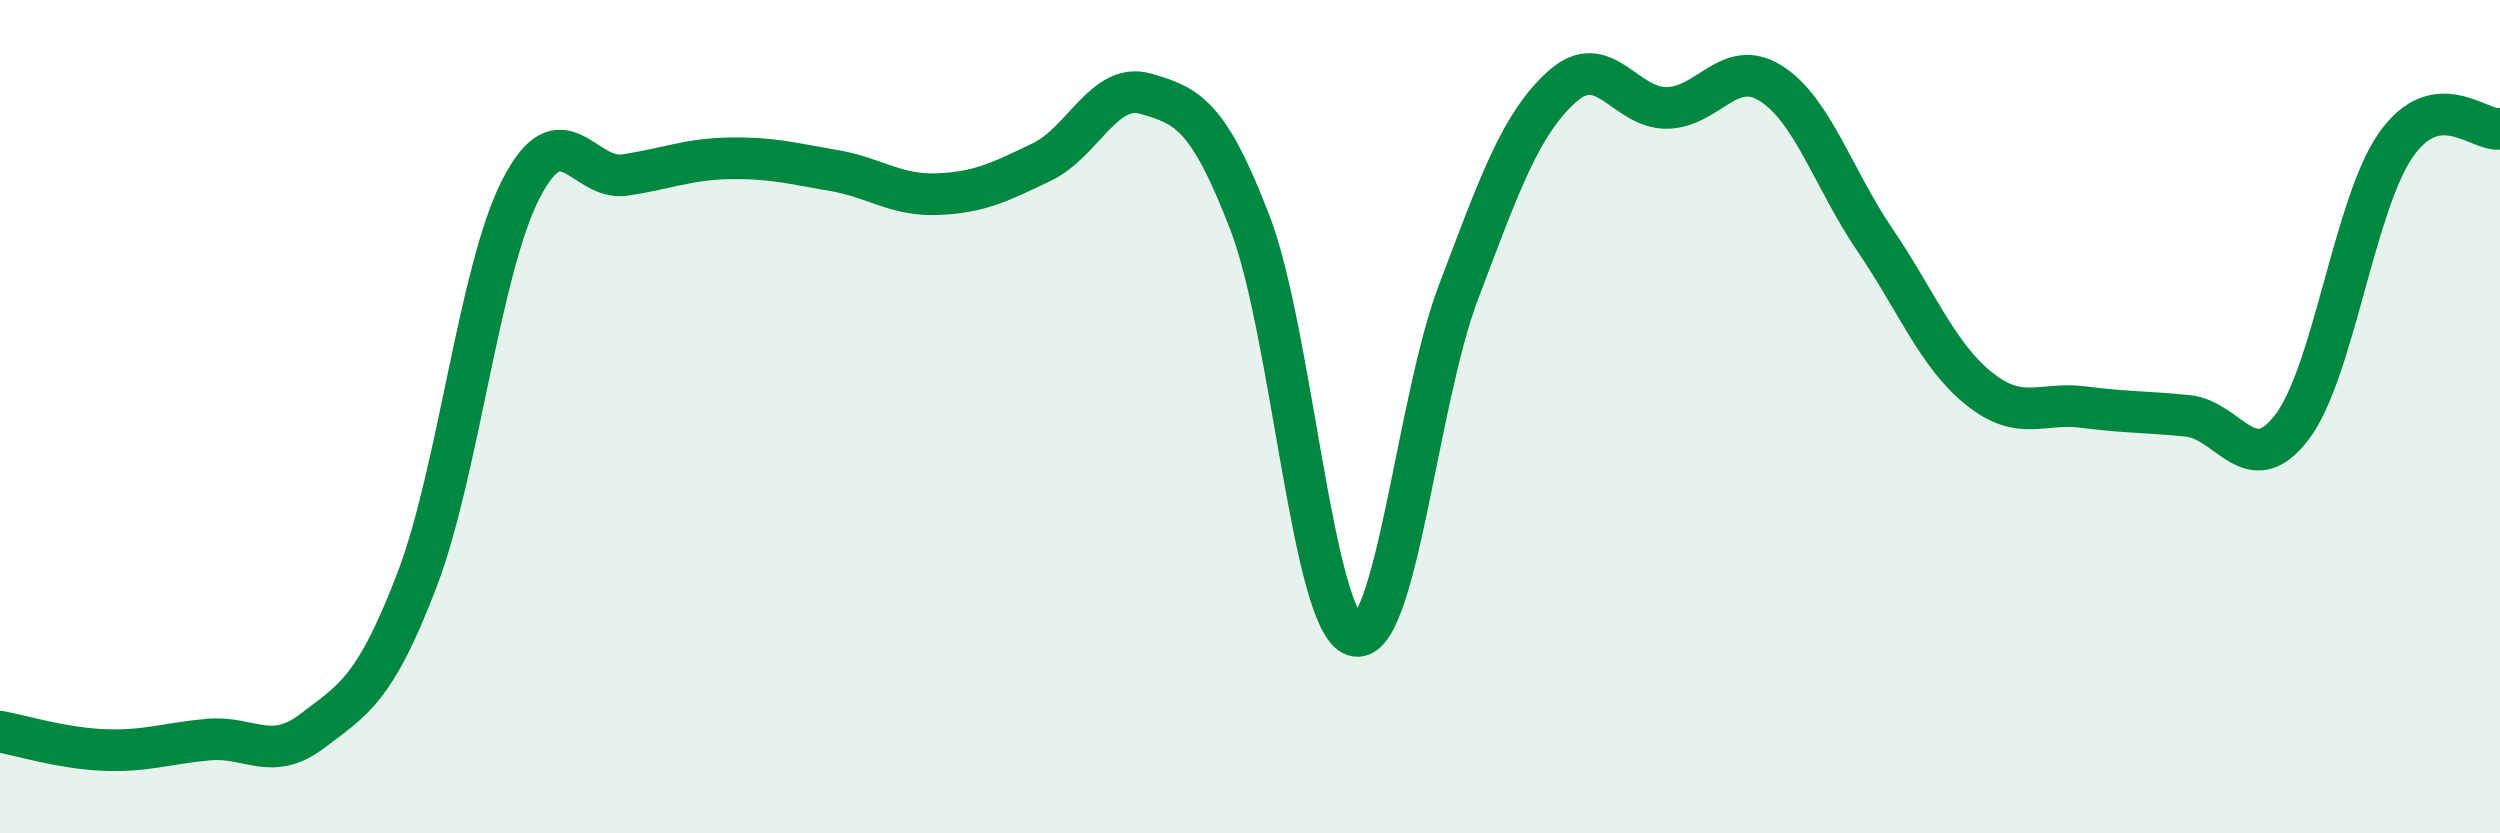
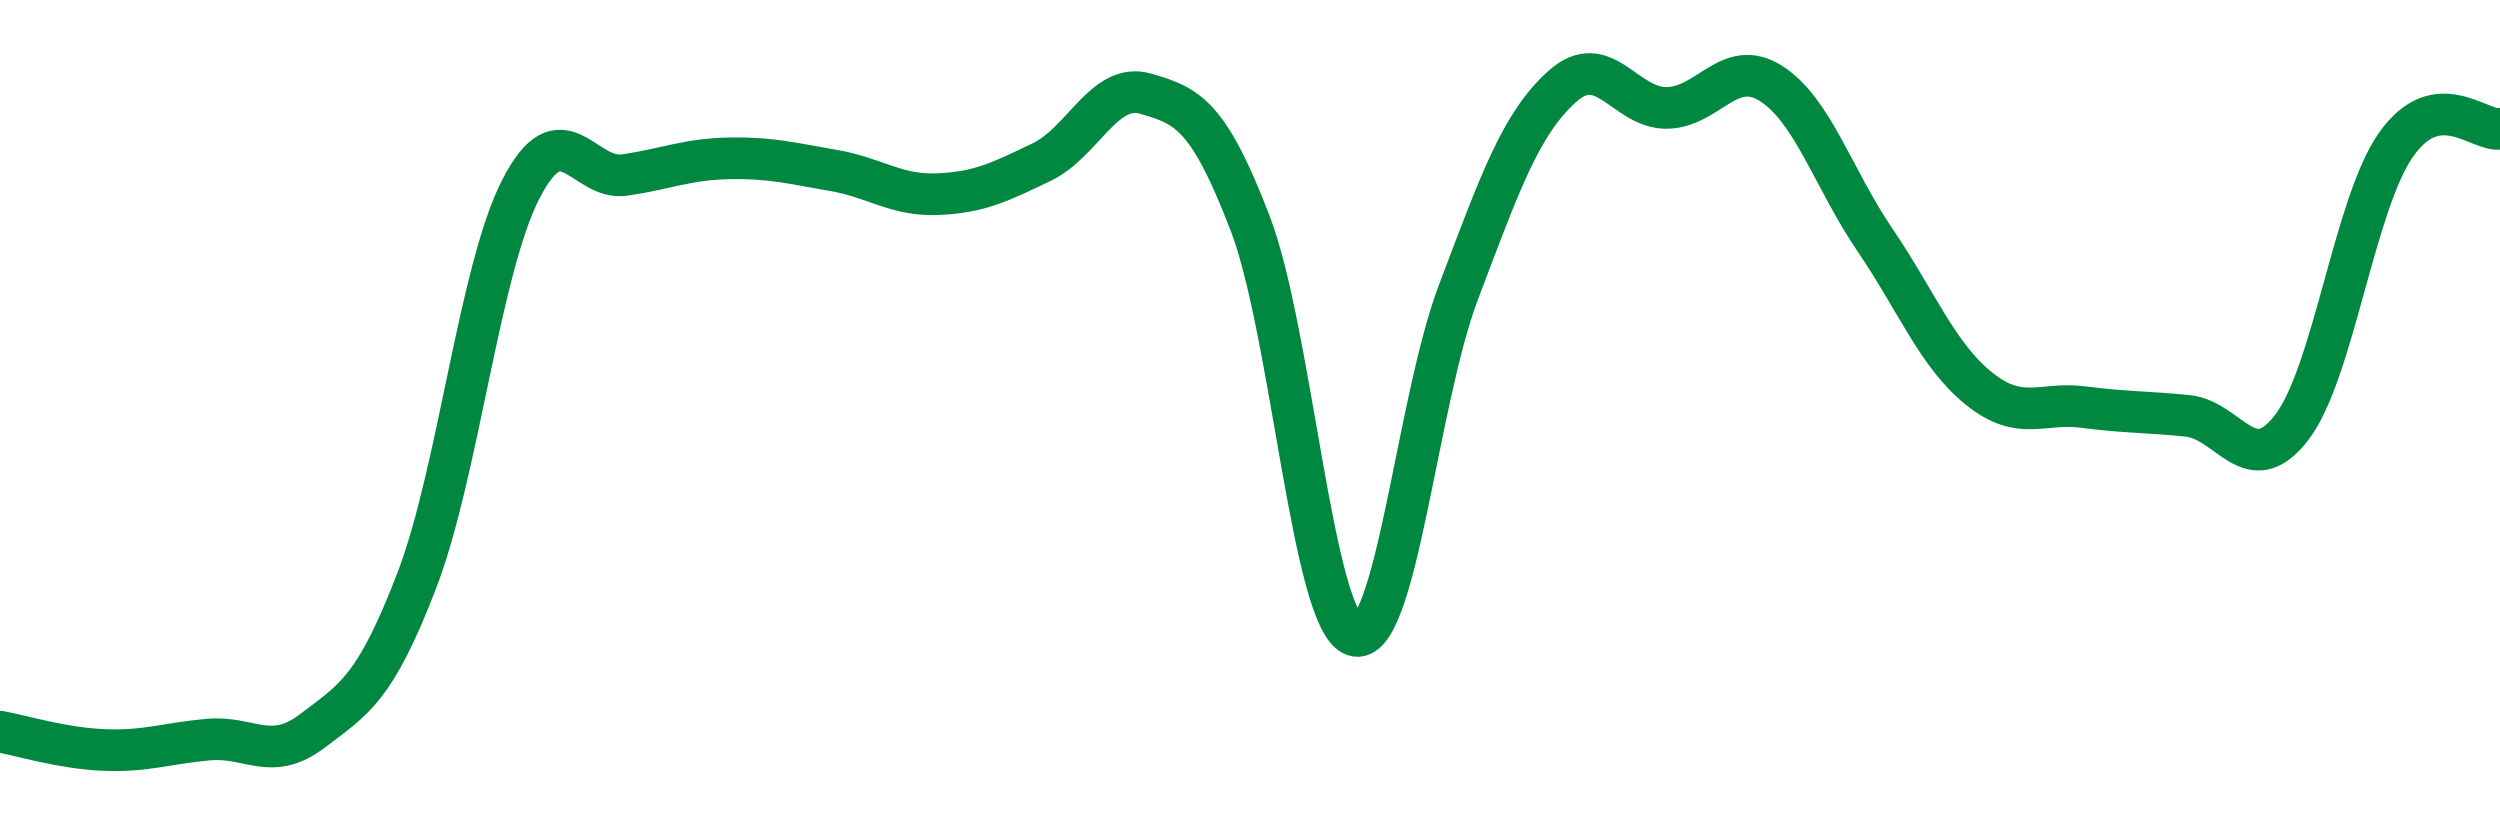
<svg xmlns="http://www.w3.org/2000/svg" width="60" height="20" viewBox="0 0 60 20">
-   <path d="M 0,17.56 C 0.5,17.65 1.5,17.96 2.5,18 C 3.5,18.04 4,17.84 5,17.75 C 6,17.66 6.5,18.3 7.5,17.54 C 8.5,16.78 9,16.54 10,13.94 C 11,11.34 11.5,6.49 12.5,4.54 C 13.5,2.59 14,4.35 15,4.2 C 16,4.05 16.5,3.82 17.5,3.8 C 18.5,3.78 19,3.92 20,4.09 C 21,4.26 21.5,4.7 22.5,4.66 C 23.5,4.62 24,4.37 25,3.89 C 26,3.41 26.5,1.96 27.5,2.25 C 28.5,2.54 29,2.75 30,5.35 C 31,7.95 31.5,14.92 32.5,15.25 C 33.5,15.58 34,9.66 35,7.02 C 36,4.38 36.5,2.96 37.5,2.07 C 38.5,1.18 39,2.6 40,2.59 C 41,2.58 41.5,1.37 42.5,2 C 43.5,2.63 44,4.29 45,5.76 C 46,7.23 46.5,8.53 47.5,9.33 C 48.5,10.13 49,9.64 50,9.77 C 51,9.9 51.5,9.88 52.5,9.98 C 53.5,10.08 54,11.56 55,10.26 C 56,8.96 56.5,4.91 57.5,3.48 C 58.5,2.05 59.5,3.17 60,3.09L60 20L0 20Z" fill="#008740" opacity="0.1" stroke-linecap="round" stroke-linejoin="round" />
  <path d="M 0,17.56 C 0.5,17.65 1.5,17.96 2.5,18 C 3.5,18.04 4,17.84 5,17.75 C 6,17.66 6.5,18.3 7.5,17.54 C 8.5,16.78 9,16.54 10,13.94 C 11,11.34 11.5,6.49 12.5,4.54 C 13.5,2.59 14,4.35 15,4.2 C 16,4.05 16.5,3.82 17.5,3.8 C 18.5,3.78 19,3.92 20,4.09 C 21,4.26 21.5,4.7 22.5,4.66 C 23.5,4.62 24,4.37 25,3.89 C 26,3.41 26.5,1.96 27.5,2.25 C 28.5,2.54 29,2.75 30,5.35 C 31,7.95 31.5,14.92 32.5,15.25 C 33.5,15.58 34,9.66 35,7.02 C 36,4.38 36.5,2.96 37.5,2.07 C 38.5,1.18 39,2.6 40,2.59 C 41,2.58 41.5,1.37 42.5,2 C 43.5,2.63 44,4.29 45,5.76 C 46,7.23 46.5,8.53 47.5,9.33 C 48.5,10.13 49,9.64 50,9.77 C 51,9.9 51.5,9.88 52.5,9.98 C 53.5,10.08 54,11.56 55,10.26 C 56,8.96 56.5,4.91 57.5,3.48 C 58.5,2.05 59.5,3.17 60,3.09" stroke="#008740" stroke-width="1" fill="none" stroke-linecap="round" stroke-linejoin="round" />
</svg>